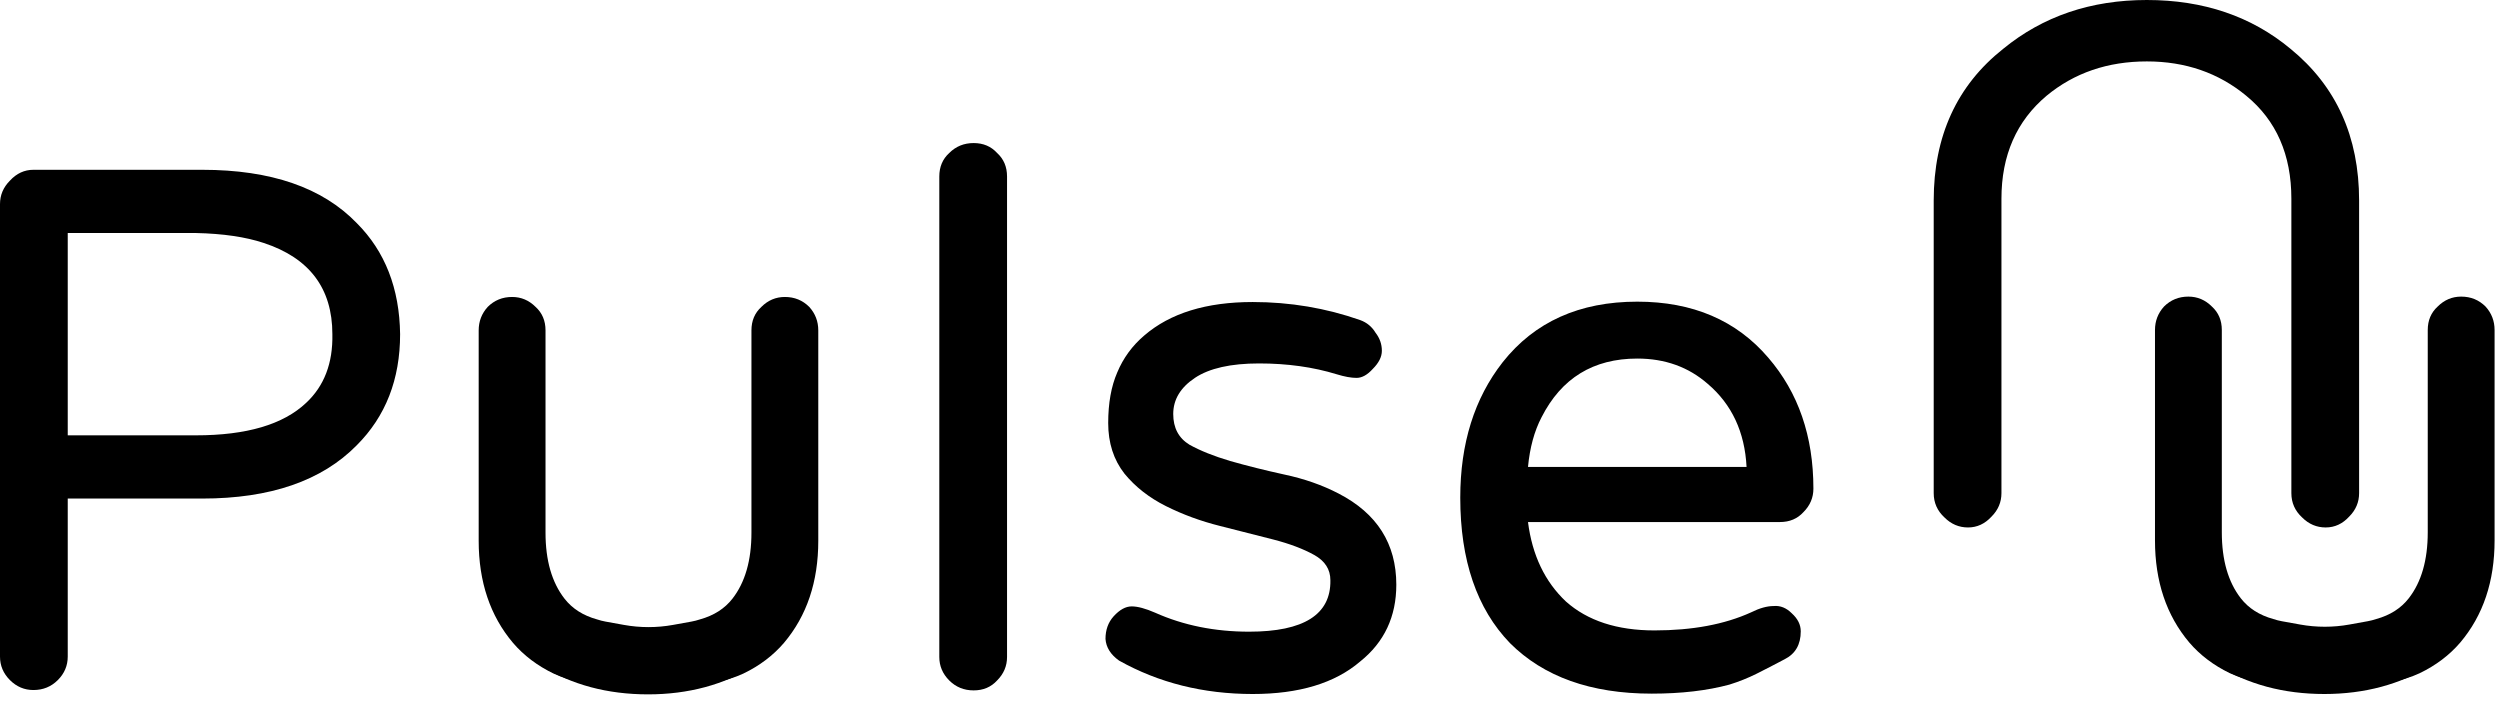
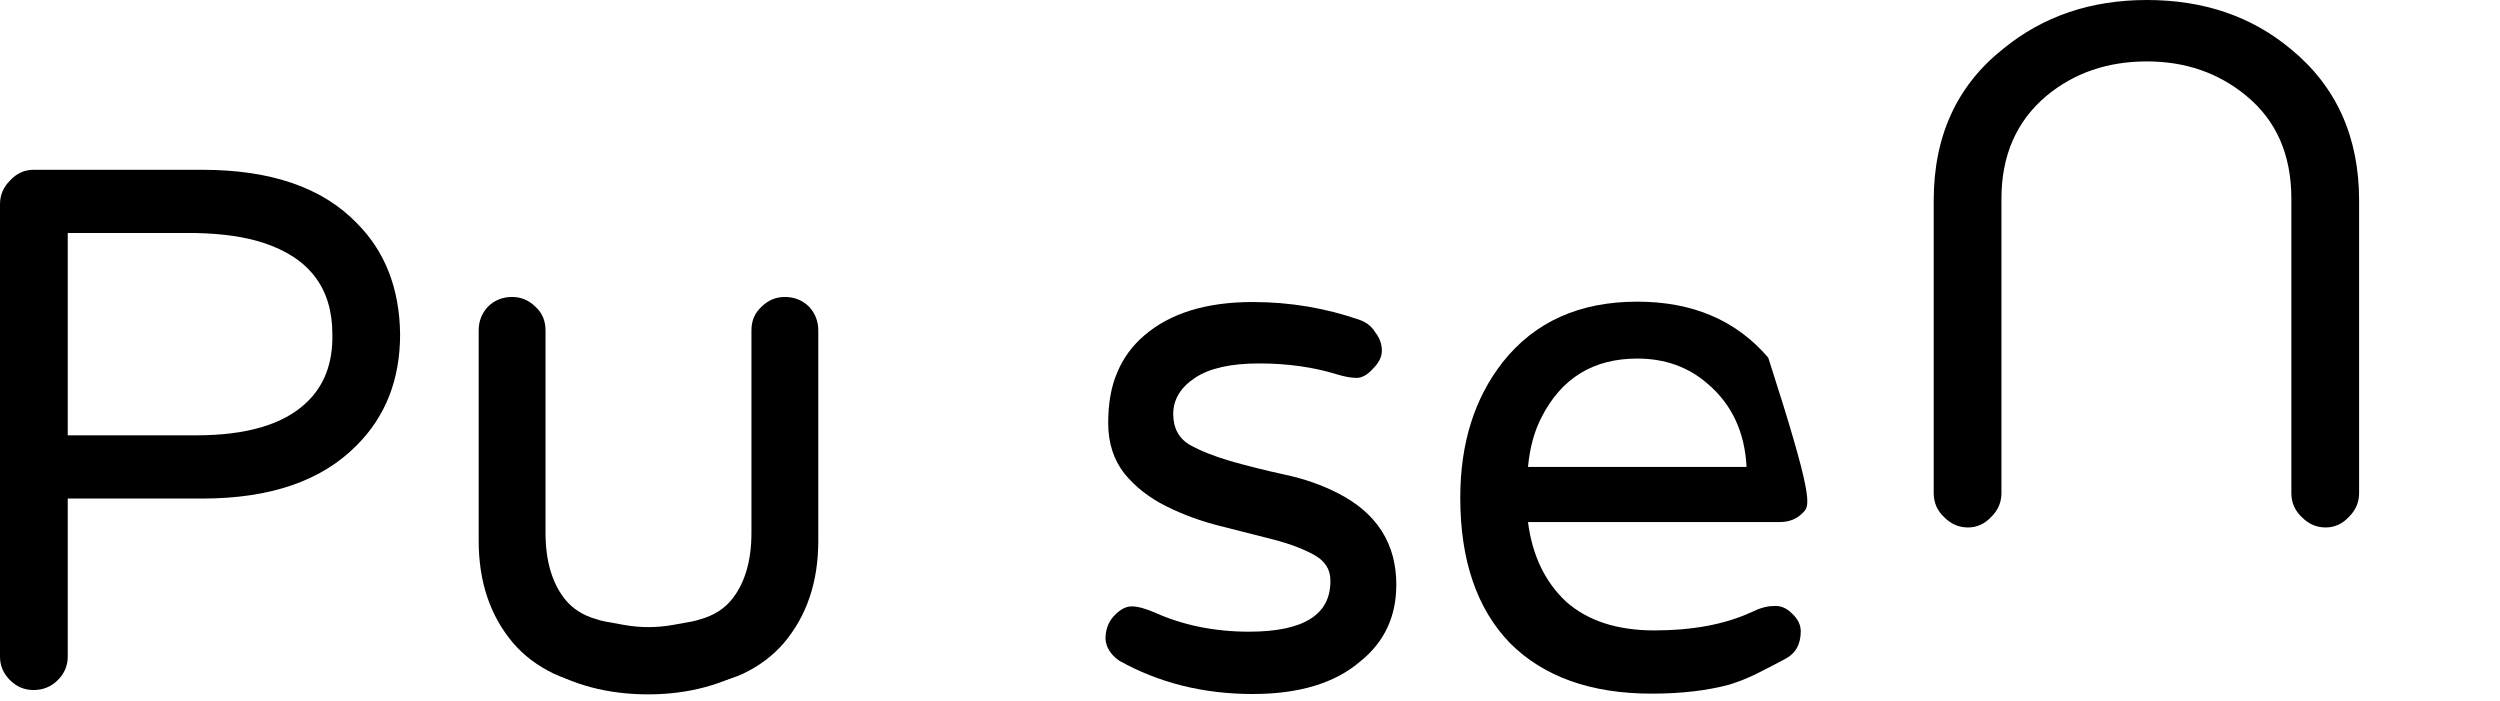
<svg xmlns="http://www.w3.org/2000/svg" width="346" height="97" viewBox="0 0 346 97" fill="none">
  <g id="Group 1">
    <g id="Vector">
-       <path d="M314.627 85.674C312.701 85.141 311.201 84.183 310.125 82.8C308.375 80.55 307.5 77.508 307.5 73.675V45.675C307.5 44.342 307.042 43.258 306.125 42.425C305.208 41.508 304.125 41.05 302.875 41.05C301.542 41.05 300.417 41.508 299.5 42.425C298.667 43.342 298.25 44.425 298.25 45.675V74.8C298.25 80.467 299.833 85.175 303 88.925C304.5 90.675 306.375 92.092 308.625 93.175C310.958 94.258 313.875 94.8 317.375 94.8C318.813 94.8 320.272 94.619 321.75 94.256C323.228 94.619 324.687 94.8 326.125 94.8C329.625 94.8 332.542 94.258 334.875 93.175C337.125 92.092 339 90.675 340.5 88.925C343.667 85.175 345.25 80.467 345.25 74.8V45.675C345.25 44.425 344.833 43.342 344 42.425C343.083 41.508 341.958 41.05 340.625 41.05C339.375 41.05 338.292 41.508 337.375 42.425C336.458 43.258 336 44.342 336 45.675V73.675C336 77.508 335.125 80.55 333.375 82.8C332.299 84.183 330.799 85.141 328.873 85.674C328.488 85.803 328.092 85.905 327.69 85.978L325.143 86.438C322.899 86.843 320.601 86.843 318.357 86.438L315.81 85.978C315.408 85.905 315.012 85.803 314.627 85.674Z" fill="black" />
-       <path d="M306.799 92.05C311.094 94.717 316.058 96.05 321.692 96.05C327.265 96.05 332.215 94.717 336.543 92.05H306.799Z" fill="black" />
-     </g>
+       </g>
    <path id="U" d="M272.375 73C271.125 73 270.042 72.542 269.125 71.625C268.125 70.708 267.625 69.583 267.625 68.25V27.75C267.625 18.833 270.833 11.833 277.25 6.75C282.75 2.25 289.375 0 297.125 0C304.958 0 311.583 2.25 317 6.75C323.333 11.917 326.5 18.917 326.5 27.75V68.25C326.5 69.5 326.042 70.583 325.125 71.5C324.208 72.5 323.125 73 321.875 73C320.625 73 319.542 72.542 318.625 71.625C317.625 70.708 317.125 69.583 317.125 68.25V27.5C317.125 21.417 315.042 16.667 310.875 13.25C307.042 10.083 302.458 8.5 297.125 8.5C291.708 8.5 287.083 10.083 283.25 13.25C279.083 16.75 277 21.5 277 27.5V68.25C277 69.5 276.542 70.583 275.625 71.5C274.708 72.5 273.625 73 272.375 73Z" fill="black" />
-     <path id="e" d="M211.475 72.25C212.058 76.833 213.808 80.5 216.725 83.25C219.725 85.917 223.808 87.25 228.975 87.25C234.225 87.25 238.683 86.417 242.35 84.75C243.517 84.167 244.558 83.875 245.475 83.875C246.392 83.792 247.225 84.125 247.975 84.875C248.808 85.625 249.225 86.458 249.225 87.375C249.225 89.208 248.475 90.5 246.975 91.25C245.558 92 244.267 92.667 243.1 93.25C241.933 93.833 240.683 94.333 239.35 94.75C236.267 95.583 232.683 96 228.6 96C220.183 96 213.642 93.667 208.975 89C204.392 84.25 202.1 77.542 202.1 68.875C202.1 61.375 204.058 55.125 207.975 50.125C212.392 44.542 218.6 41.75 226.6 41.75C234.267 41.75 240.308 44.333 244.725 49.5C248.892 54.333 250.975 60.375 250.975 67.625C250.975 68.875 250.517 69.958 249.6 70.875C248.767 71.792 247.683 72.25 246.35 72.25H211.475ZM226.6 49.625C220.517 49.625 216.1 52.333 213.35 57.75C212.35 59.667 211.725 61.958 211.475 64.625H241.725C241.475 59.792 239.683 55.958 236.35 53.125C233.683 50.792 230.433 49.625 226.6 49.625Z" fill="black" />
+     <path id="e" d="M211.475 72.25C212.058 76.833 213.808 80.5 216.725 83.25C219.725 85.917 223.808 87.25 228.975 87.25C234.225 87.25 238.683 86.417 242.35 84.75C243.517 84.167 244.558 83.875 245.475 83.875C246.392 83.792 247.225 84.125 247.975 84.875C248.808 85.625 249.225 86.458 249.225 87.375C249.225 89.208 248.475 90.5 246.975 91.25C245.558 92 244.267 92.667 243.1 93.25C241.933 93.833 240.683 94.333 239.35 94.75C236.267 95.583 232.683 96 228.6 96C220.183 96 213.642 93.667 208.975 89C204.392 84.25 202.1 77.542 202.1 68.875C202.1 61.375 204.058 55.125 207.975 50.125C212.392 44.542 218.6 41.75 226.6 41.75C234.267 41.75 240.308 44.333 244.725 49.5C250.975 68.875 250.517 69.958 249.6 70.875C248.767 71.792 247.683 72.25 246.35 72.25H211.475ZM226.6 49.625C220.517 49.625 216.1 52.333 213.35 57.75C212.35 59.667 211.725 61.958 211.475 64.625H241.725C241.475 59.792 239.683 55.958 236.35 53.125C233.683 50.792 230.433 49.625 226.6 49.625Z" fill="black" />
    <path id="s" d="M172.875 87.425C180.458 87.425 184.208 85.05 184.125 80.3C184.125 78.8 183.375 77.633 181.875 76.8C180.375 75.967 178.5 75.258 176.25 74.675C174 74.092 171.542 73.467 168.875 72.8C166.208 72.133 163.708 71.217 161.375 70.05C159.042 68.883 157.125 67.383 155.625 65.55C154.125 63.633 153.375 61.3 153.375 58.55C153.375 55.8 153.792 53.467 154.625 51.55C155.458 49.55 156.708 47.842 158.375 46.425C161.958 43.342 166.958 41.8 173.375 41.8C178.542 41.8 183.5 42.633 188.25 44.3C189.167 44.633 189.875 45.217 190.375 46.05C190.958 46.8 191.25 47.633 191.25 48.55C191.25 49.383 190.833 50.217 190 51.05C189.25 51.883 188.5 52.3 187.75 52.3C187 52.3 186.083 52.133 185 51.8C181.75 50.8 178.167 50.3 174.25 50.3C170.333 50.3 167.375 50.967 165.375 52.3C163.375 53.633 162.375 55.3 162.375 57.3C162.375 59.217 163.125 60.633 164.625 61.55C166.125 62.383 168 63.133 170.25 63.8C172.583 64.467 175.083 65.092 177.75 65.675C180.5 66.258 183 67.133 185.25 68.3C190.583 71.05 193.25 75.258 193.25 80.925C193.25 85.342 191.583 88.883 188.25 91.55C184.75 94.55 179.792 96.05 173.375 96.05C166.542 96.05 160.375 94.508 154.875 91.425C153.708 90.592 153.083 89.592 153 88.425C153 87.175 153.375 86.133 154.125 85.3C154.958 84.383 155.792 83.925 156.625 83.925C157.458 83.925 158.542 84.217 159.875 84.8C163.792 86.55 168.125 87.425 172.875 87.425Z" fill="black" />
-     <path id="l" d="M130 24.425C130 23.092 130.458 22.008 131.375 21.175C132.292 20.258 133.417 19.8 134.75 19.8C136.083 19.8 137.167 20.258 138 21.175C138.917 22.008 139.375 23.092 139.375 24.425V90.925C139.375 92.175 138.917 93.258 138 94.175C137.167 95.092 136.083 95.55 134.75 95.55C133.417 95.55 132.292 95.092 131.375 94.175C130.458 93.258 130 92.175 130 90.925V24.425Z" fill="black" />
    <g id="Vector_2">
      <path d="M82.627 85.724C80.701 85.191 79.201 84.233 78.125 82.85C76.375 80.6 75.5 77.558 75.5 73.725V45.725C75.5 44.392 75.042 43.308 74.125 42.475C73.208 41.558 72.125 41.1 70.875 41.1C69.542 41.1 68.417 41.558 67.5 42.475C66.667 43.392 66.25 44.475 66.25 45.725V74.85C66.25 80.517 67.833 85.225 71 88.975C72.5 90.725 74.375 92.142 76.625 93.225C78.958 94.308 81.875 94.85 85.375 94.85C86.813 94.85 88.272 94.669 89.75 94.306C91.228 94.669 92.687 94.85 94.125 94.85C97.625 94.85 100.542 94.308 102.875 93.225C105.125 92.142 107 90.725 108.5 88.975C111.667 85.225 113.25 80.517 113.25 74.85V45.725C113.25 44.475 112.833 43.392 112 42.475C111.083 41.558 109.958 41.1 108.625 41.1C107.375 41.1 106.292 41.558 105.375 42.475C104.458 43.308 104 44.392 104 45.725V73.725C104 77.558 103.125 80.6 101.375 82.85C100.299 84.233 98.799 85.191 96.873 85.724C96.488 85.853 96.092 85.955 95.69 86.028L93.143 86.488C90.899 86.893 88.601 86.893 86.357 86.488L83.81 86.028C83.408 85.955 83.012 85.853 82.627 85.724Z" fill="black" />
      <path d="M74.799 92.1C79.094 94.767 84.058 96.1 89.692 96.1C95.265 96.1 100.215 94.767 104.543 92.1H74.799Z" fill="black" />
    </g>
    <path id="P" d="M28 23.5C37.5 23.5 44.625 25.958 49.375 30.875C53.292 34.792 55.292 39.917 55.375 46.25C55.375 52.5 53.375 57.625 49.375 61.625C44.542 66.542 37.417 69 28 69H9.375V90.875C9.375 92.125 8.917 93.208 8 94.125C7.083 95.042 5.958 95.5 4.625 95.5C3.375 95.5 2.292 95.042 1.375 94.125C0.458 93.208 0 92.125 0 90.875V28.25C0 27 0.458 25.917 1.375 25C2.292 24 3.375 23.5 4.625 23.5H28ZM27.125 60.25C34.125 60.25 39.208 58.75 42.375 55.75C44.875 53.417 46.083 50.25 46 46.25C46 39.917 42.833 35.708 36.5 33.625C34 32.792 30.875 32.333 27.125 32.25H9.375V60.25H27.125Z" fill="black" />
  </g>
</svg>